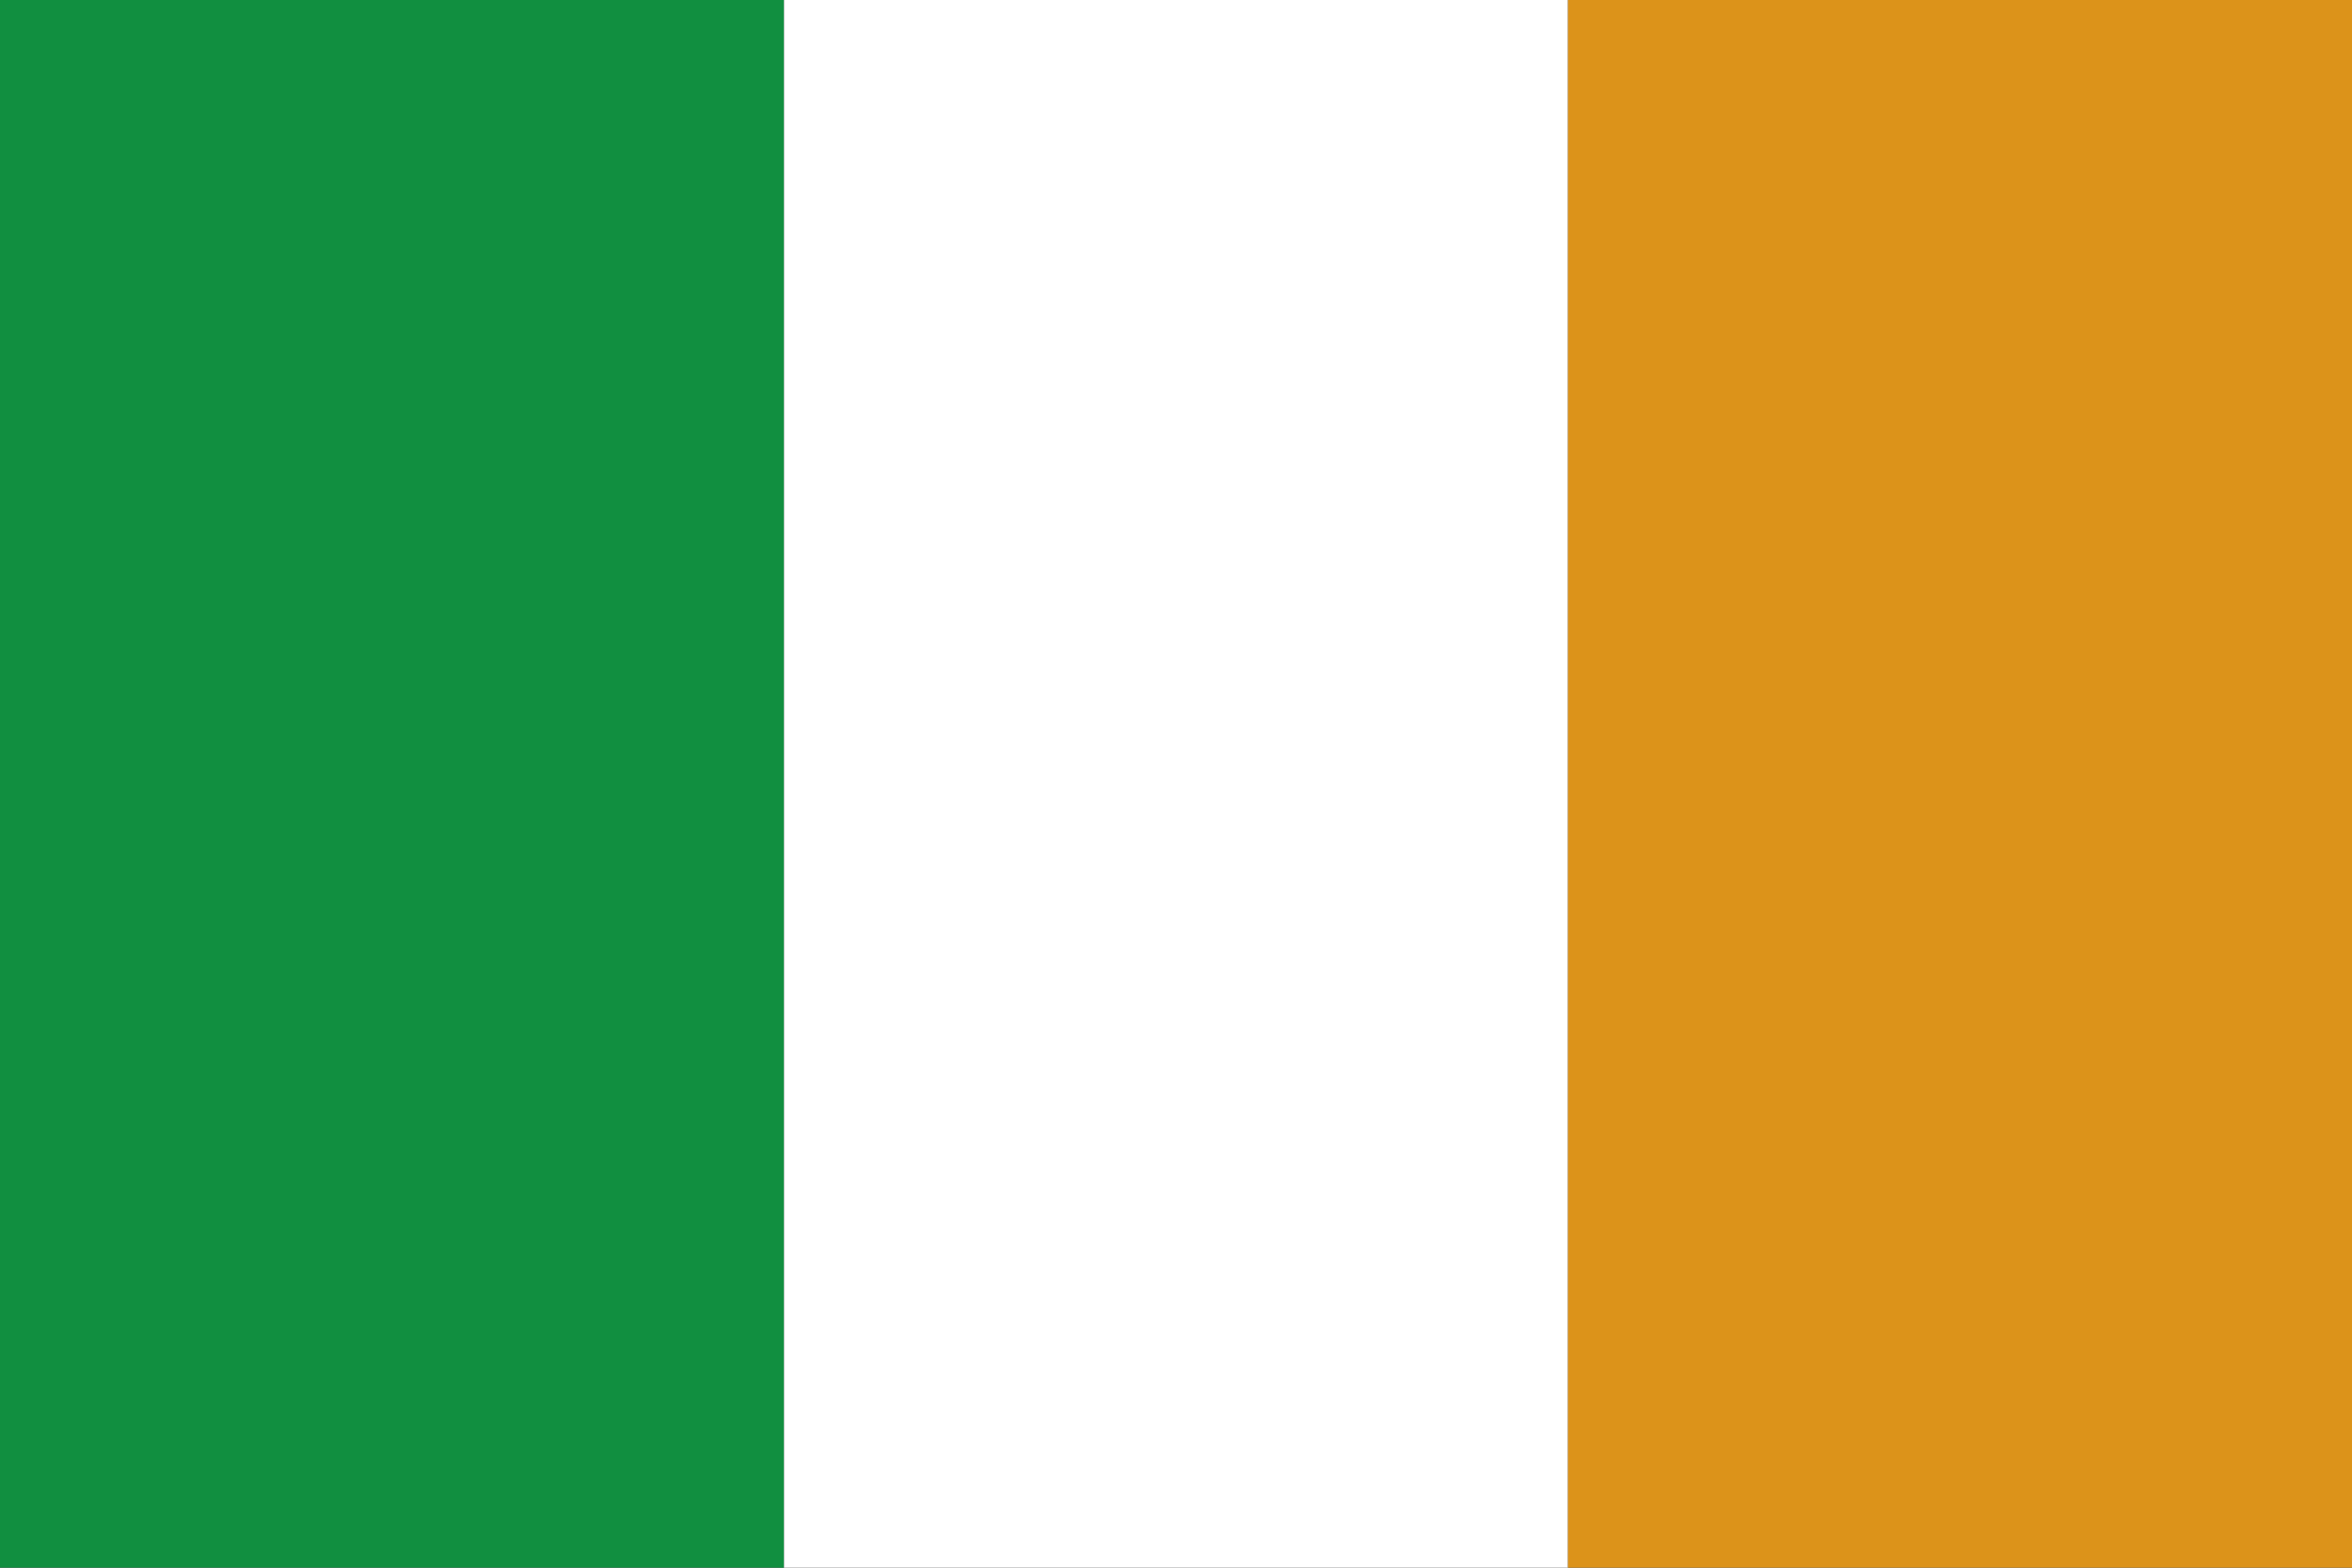
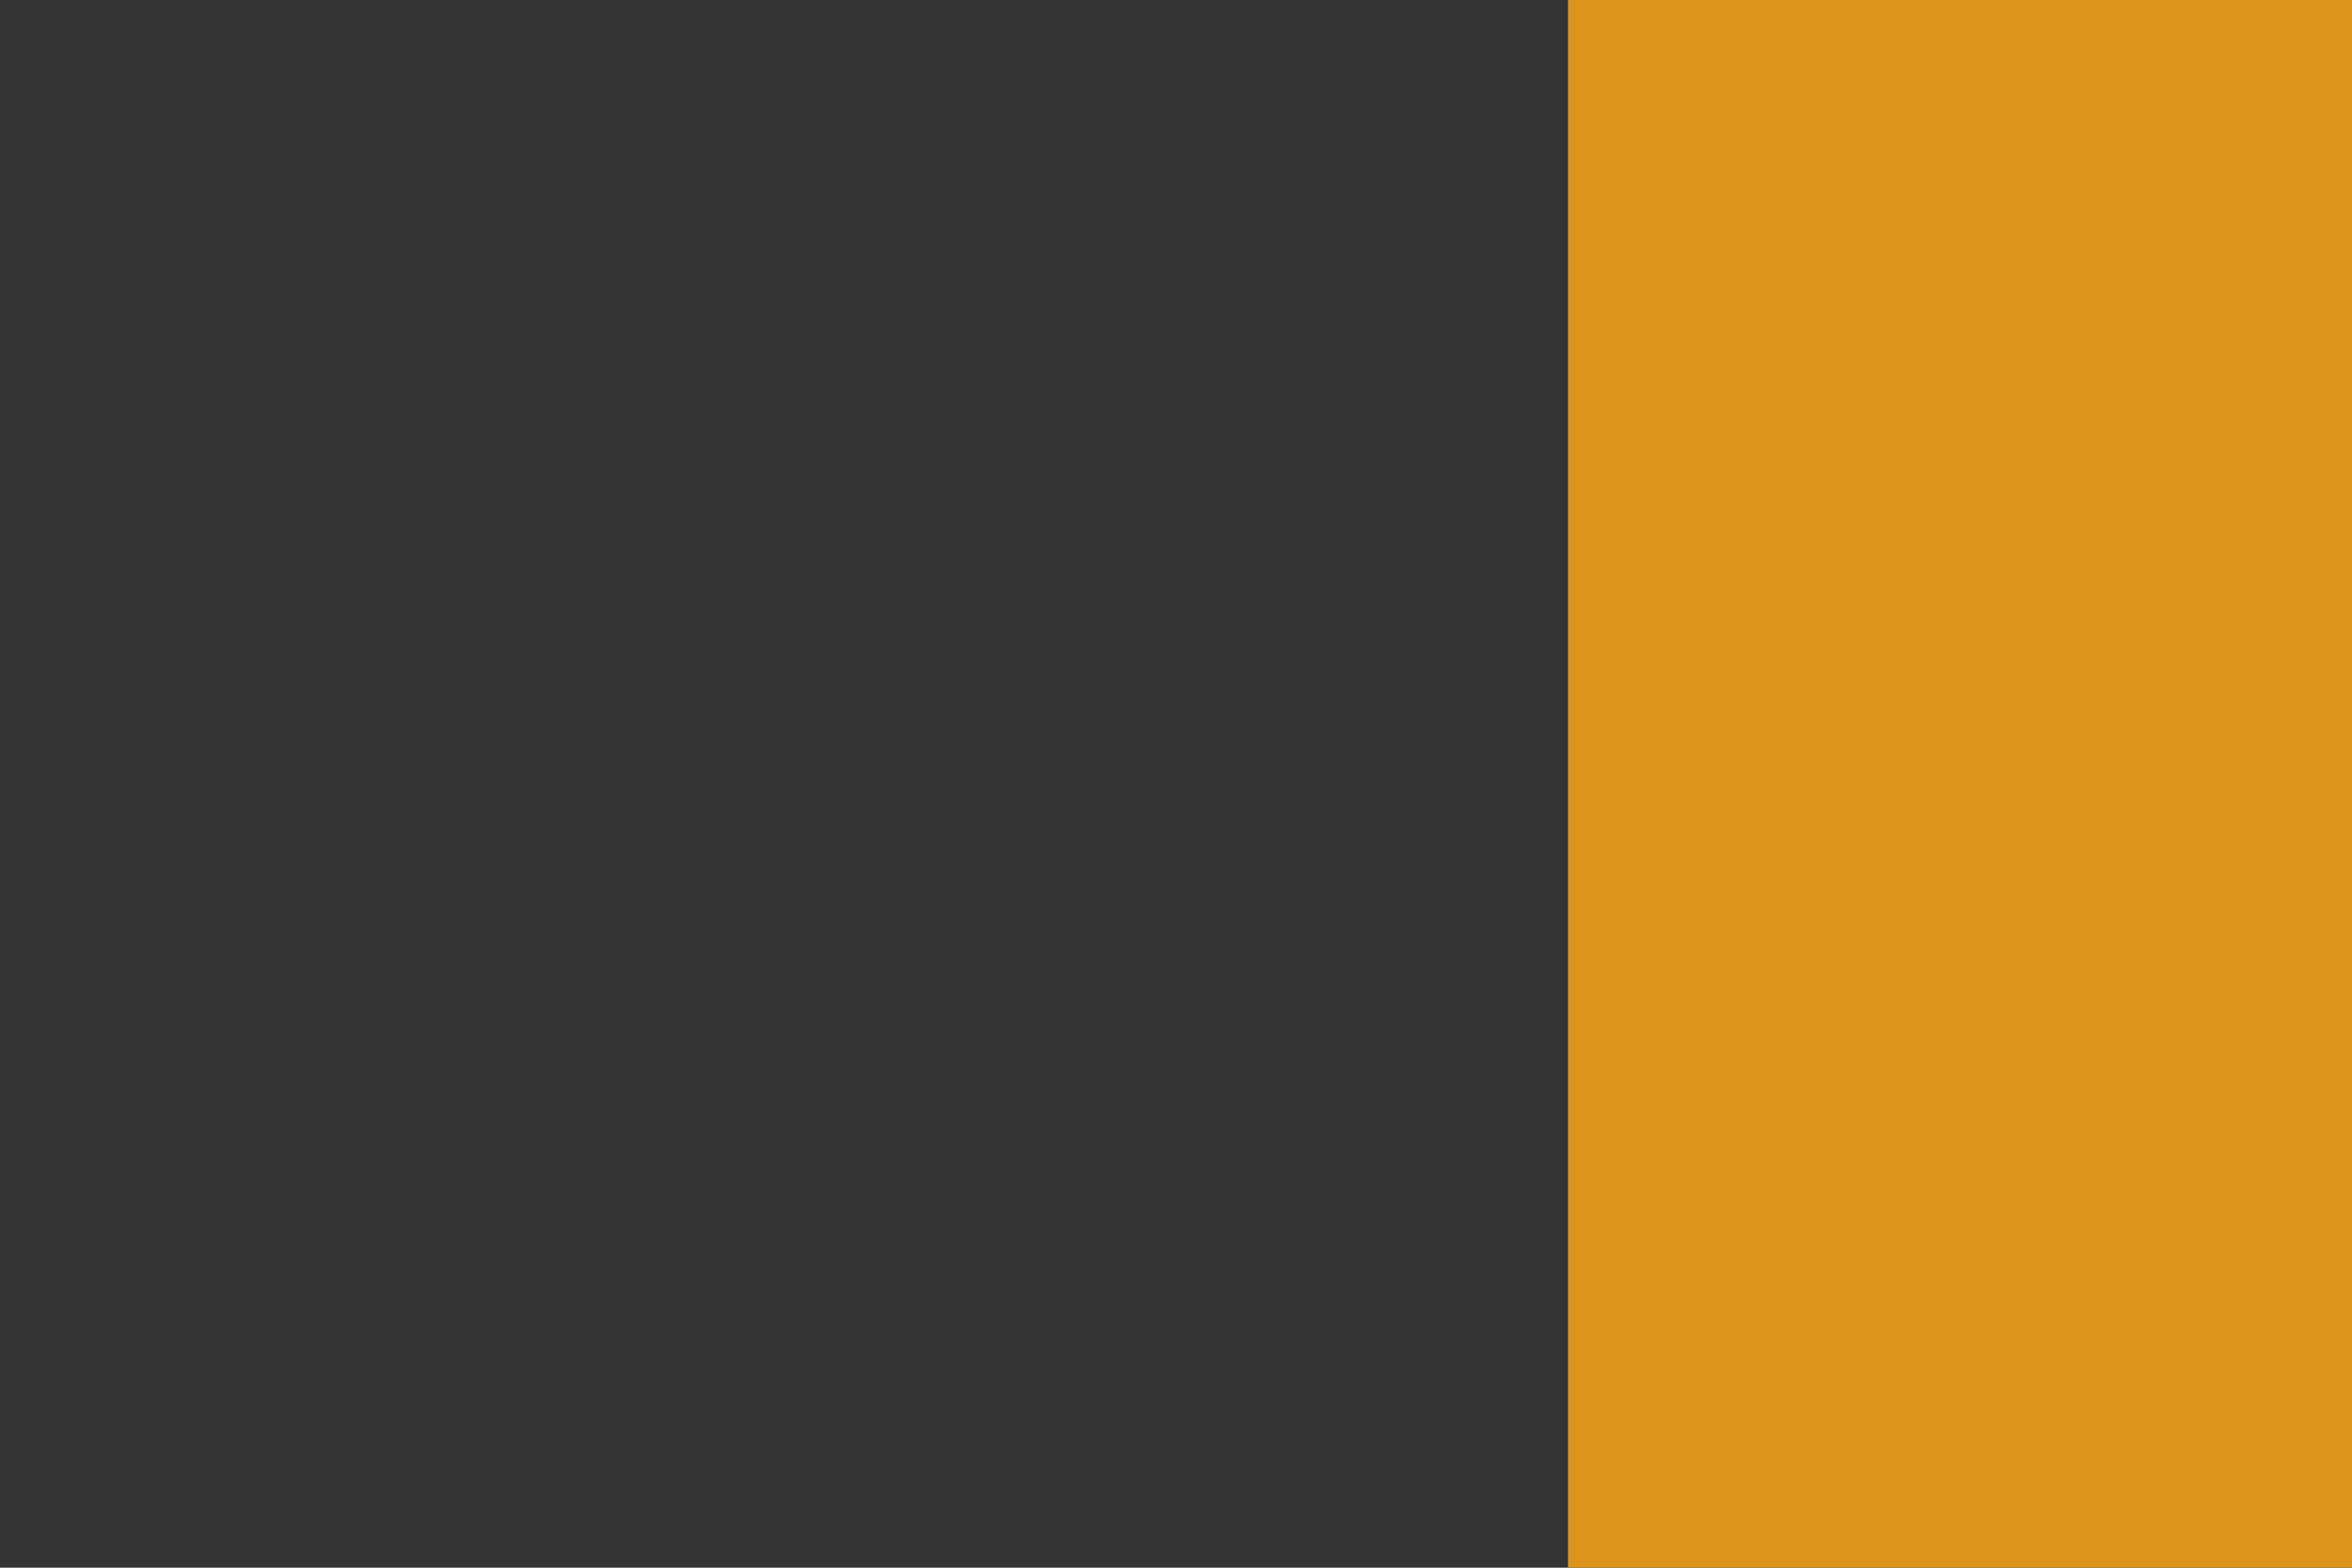
<svg xmlns="http://www.w3.org/2000/svg" width="112.502" height="75" viewBox="0 0 112.502 75">
  <rect x="0" y="0" width="112.502" height="75" fill="#333333" stroke="none" />
  <g id="グループ_21206" data-name="グループ 21206" transform="translate(-975.69 -100.16)">
-     <rect id="長方形_9451" data-name="長方形 9451" width="37.501" height="75" transform="translate(975.69 100.16)" fill="#118f40" />
-     <rect id="長方形_9452" data-name="長方形 9452" width="37.501" height="75" transform="translate(1013.19 100.16)" fill="#fff" />
    <rect id="長方形_9453" data-name="長方形 9453" width="37.5" height="75" transform="translate(1050.692 100.16)" fill="#dc931a" />
  </g>
</svg>